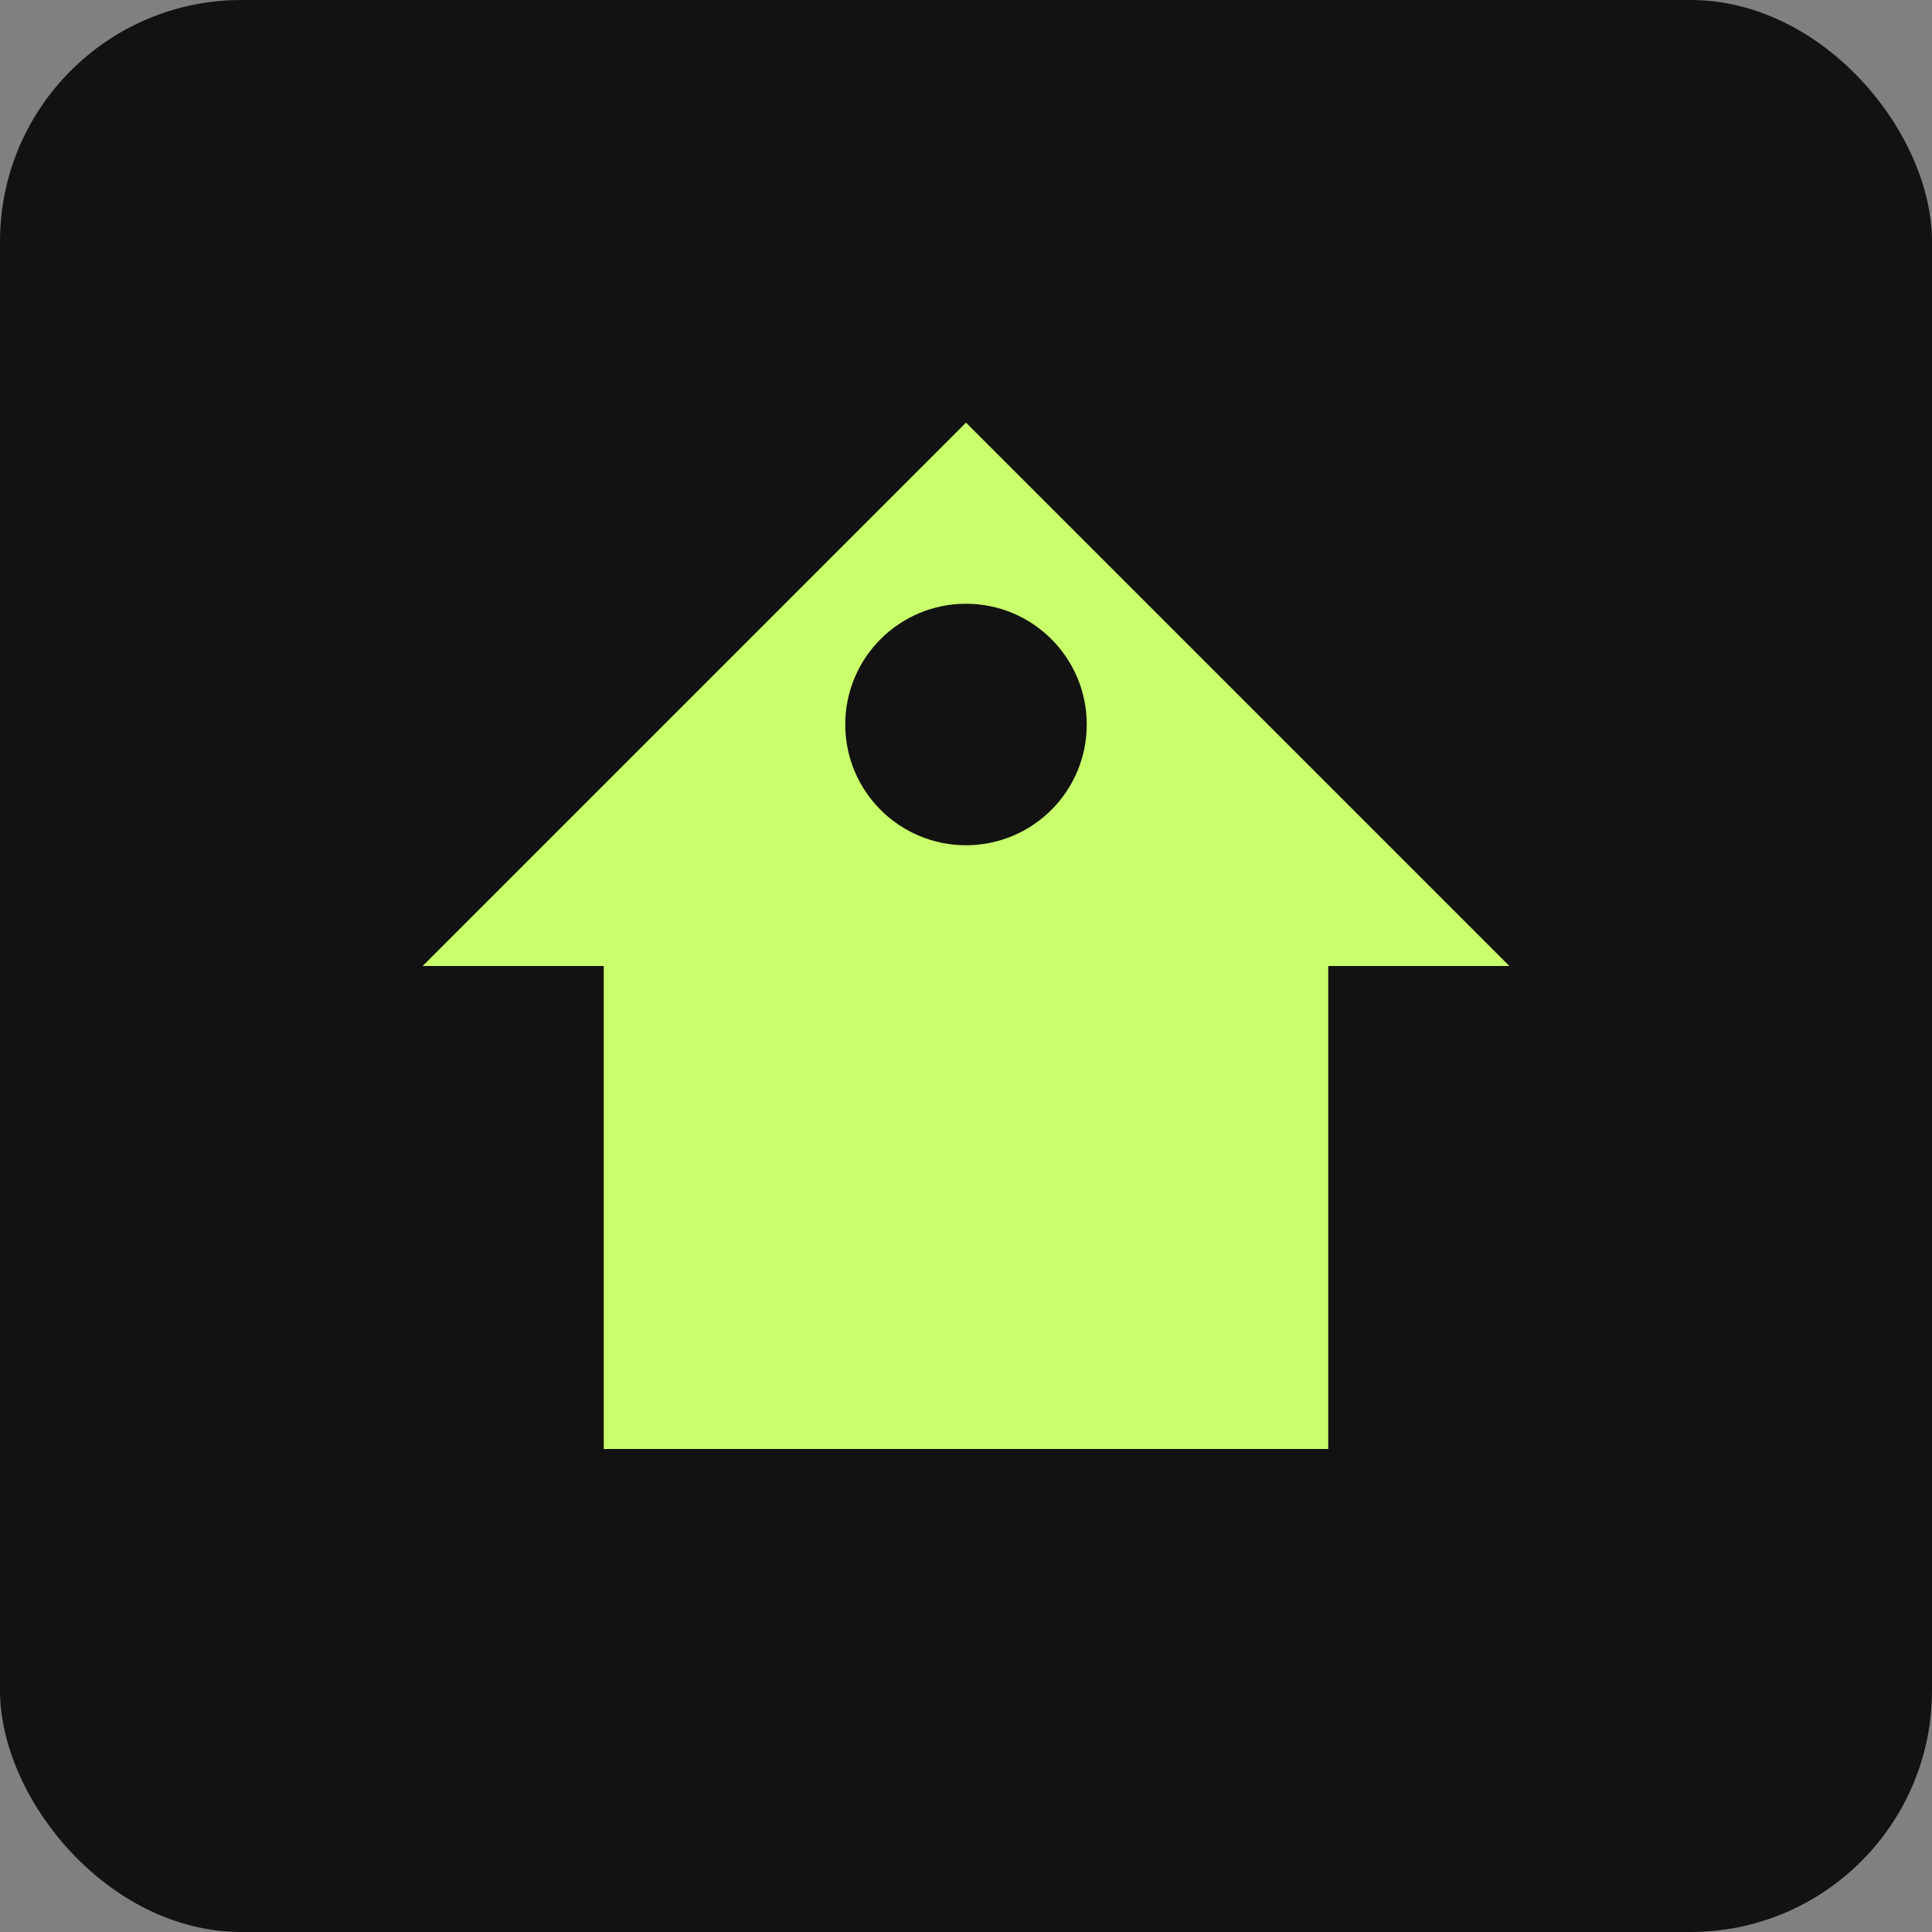
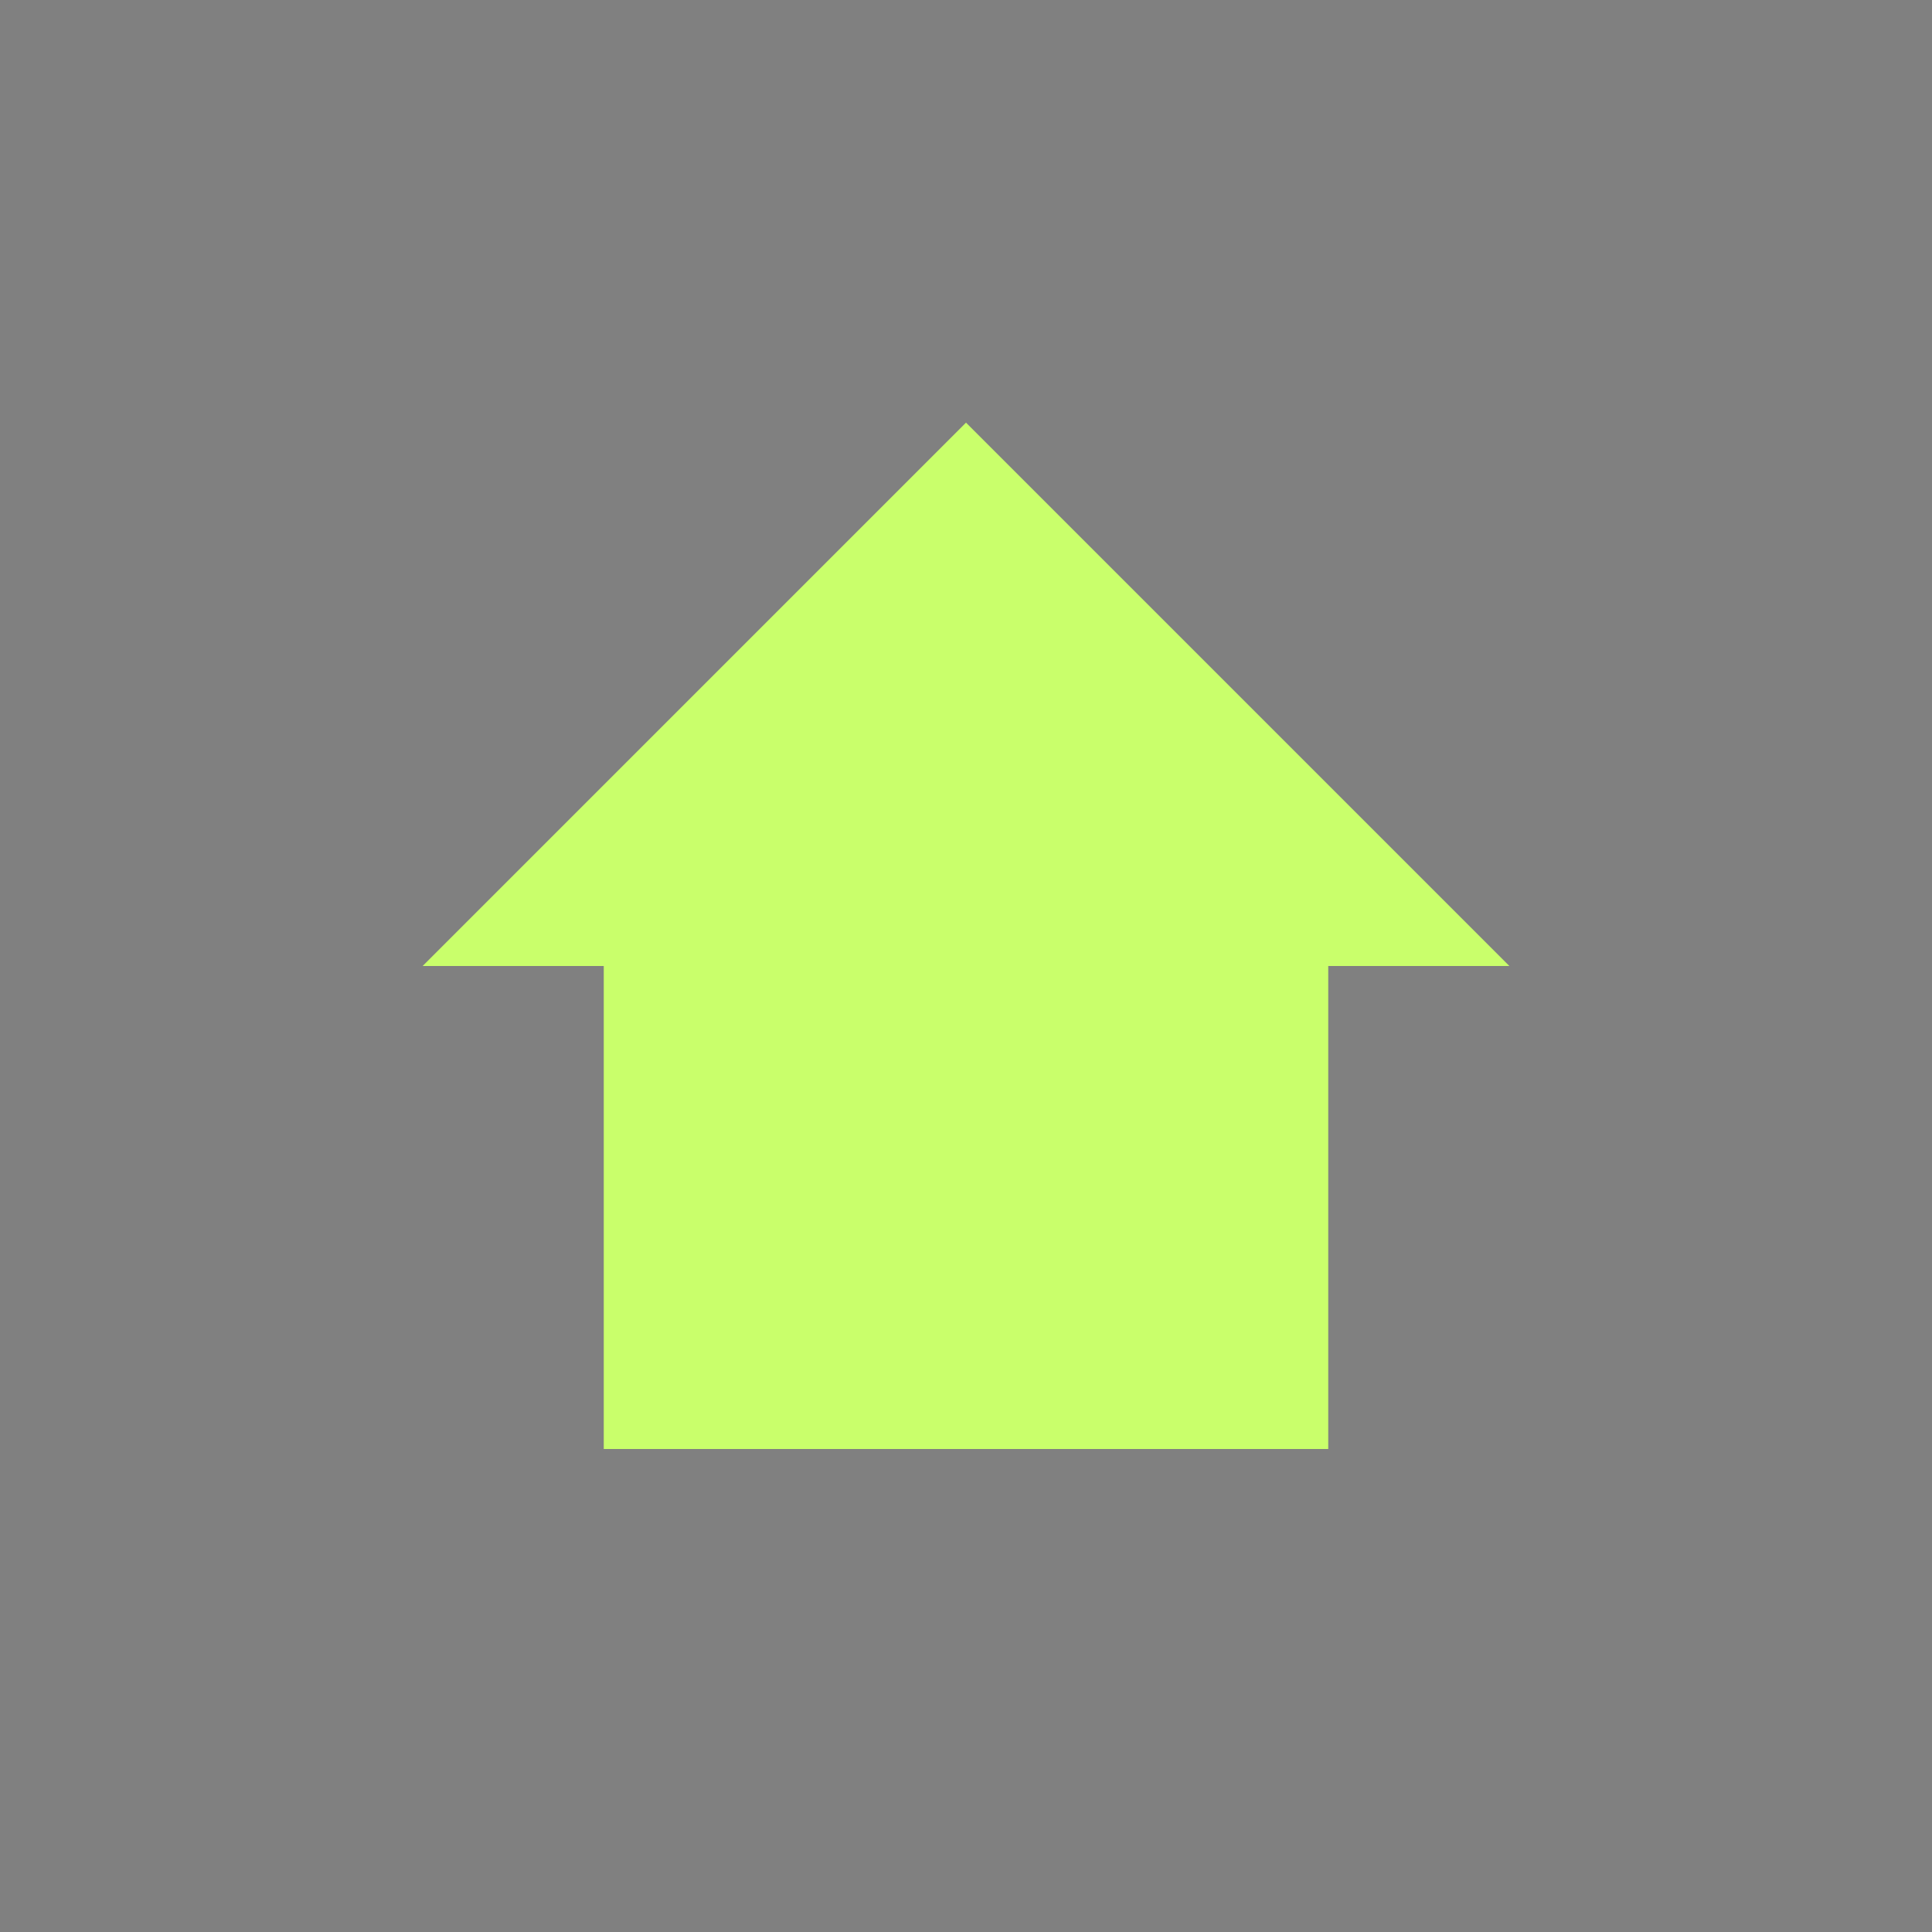
<svg xmlns="http://www.w3.org/2000/svg" viewBox="0 0 32 32">
  <rect x="0" y="0" width="32" height="32" fill="#808080" stroke="none" />
-   <rect width="32" height="32" fill="#121212" rx="4" />
  <path d="M7,16 L16,7 L25,16 L22,16 L22,24 L10,24 L10,16 Z" fill="#c9ff6b" />
-   <circle cx="16" cy="12" r="2" fill="#121212" />
</svg>